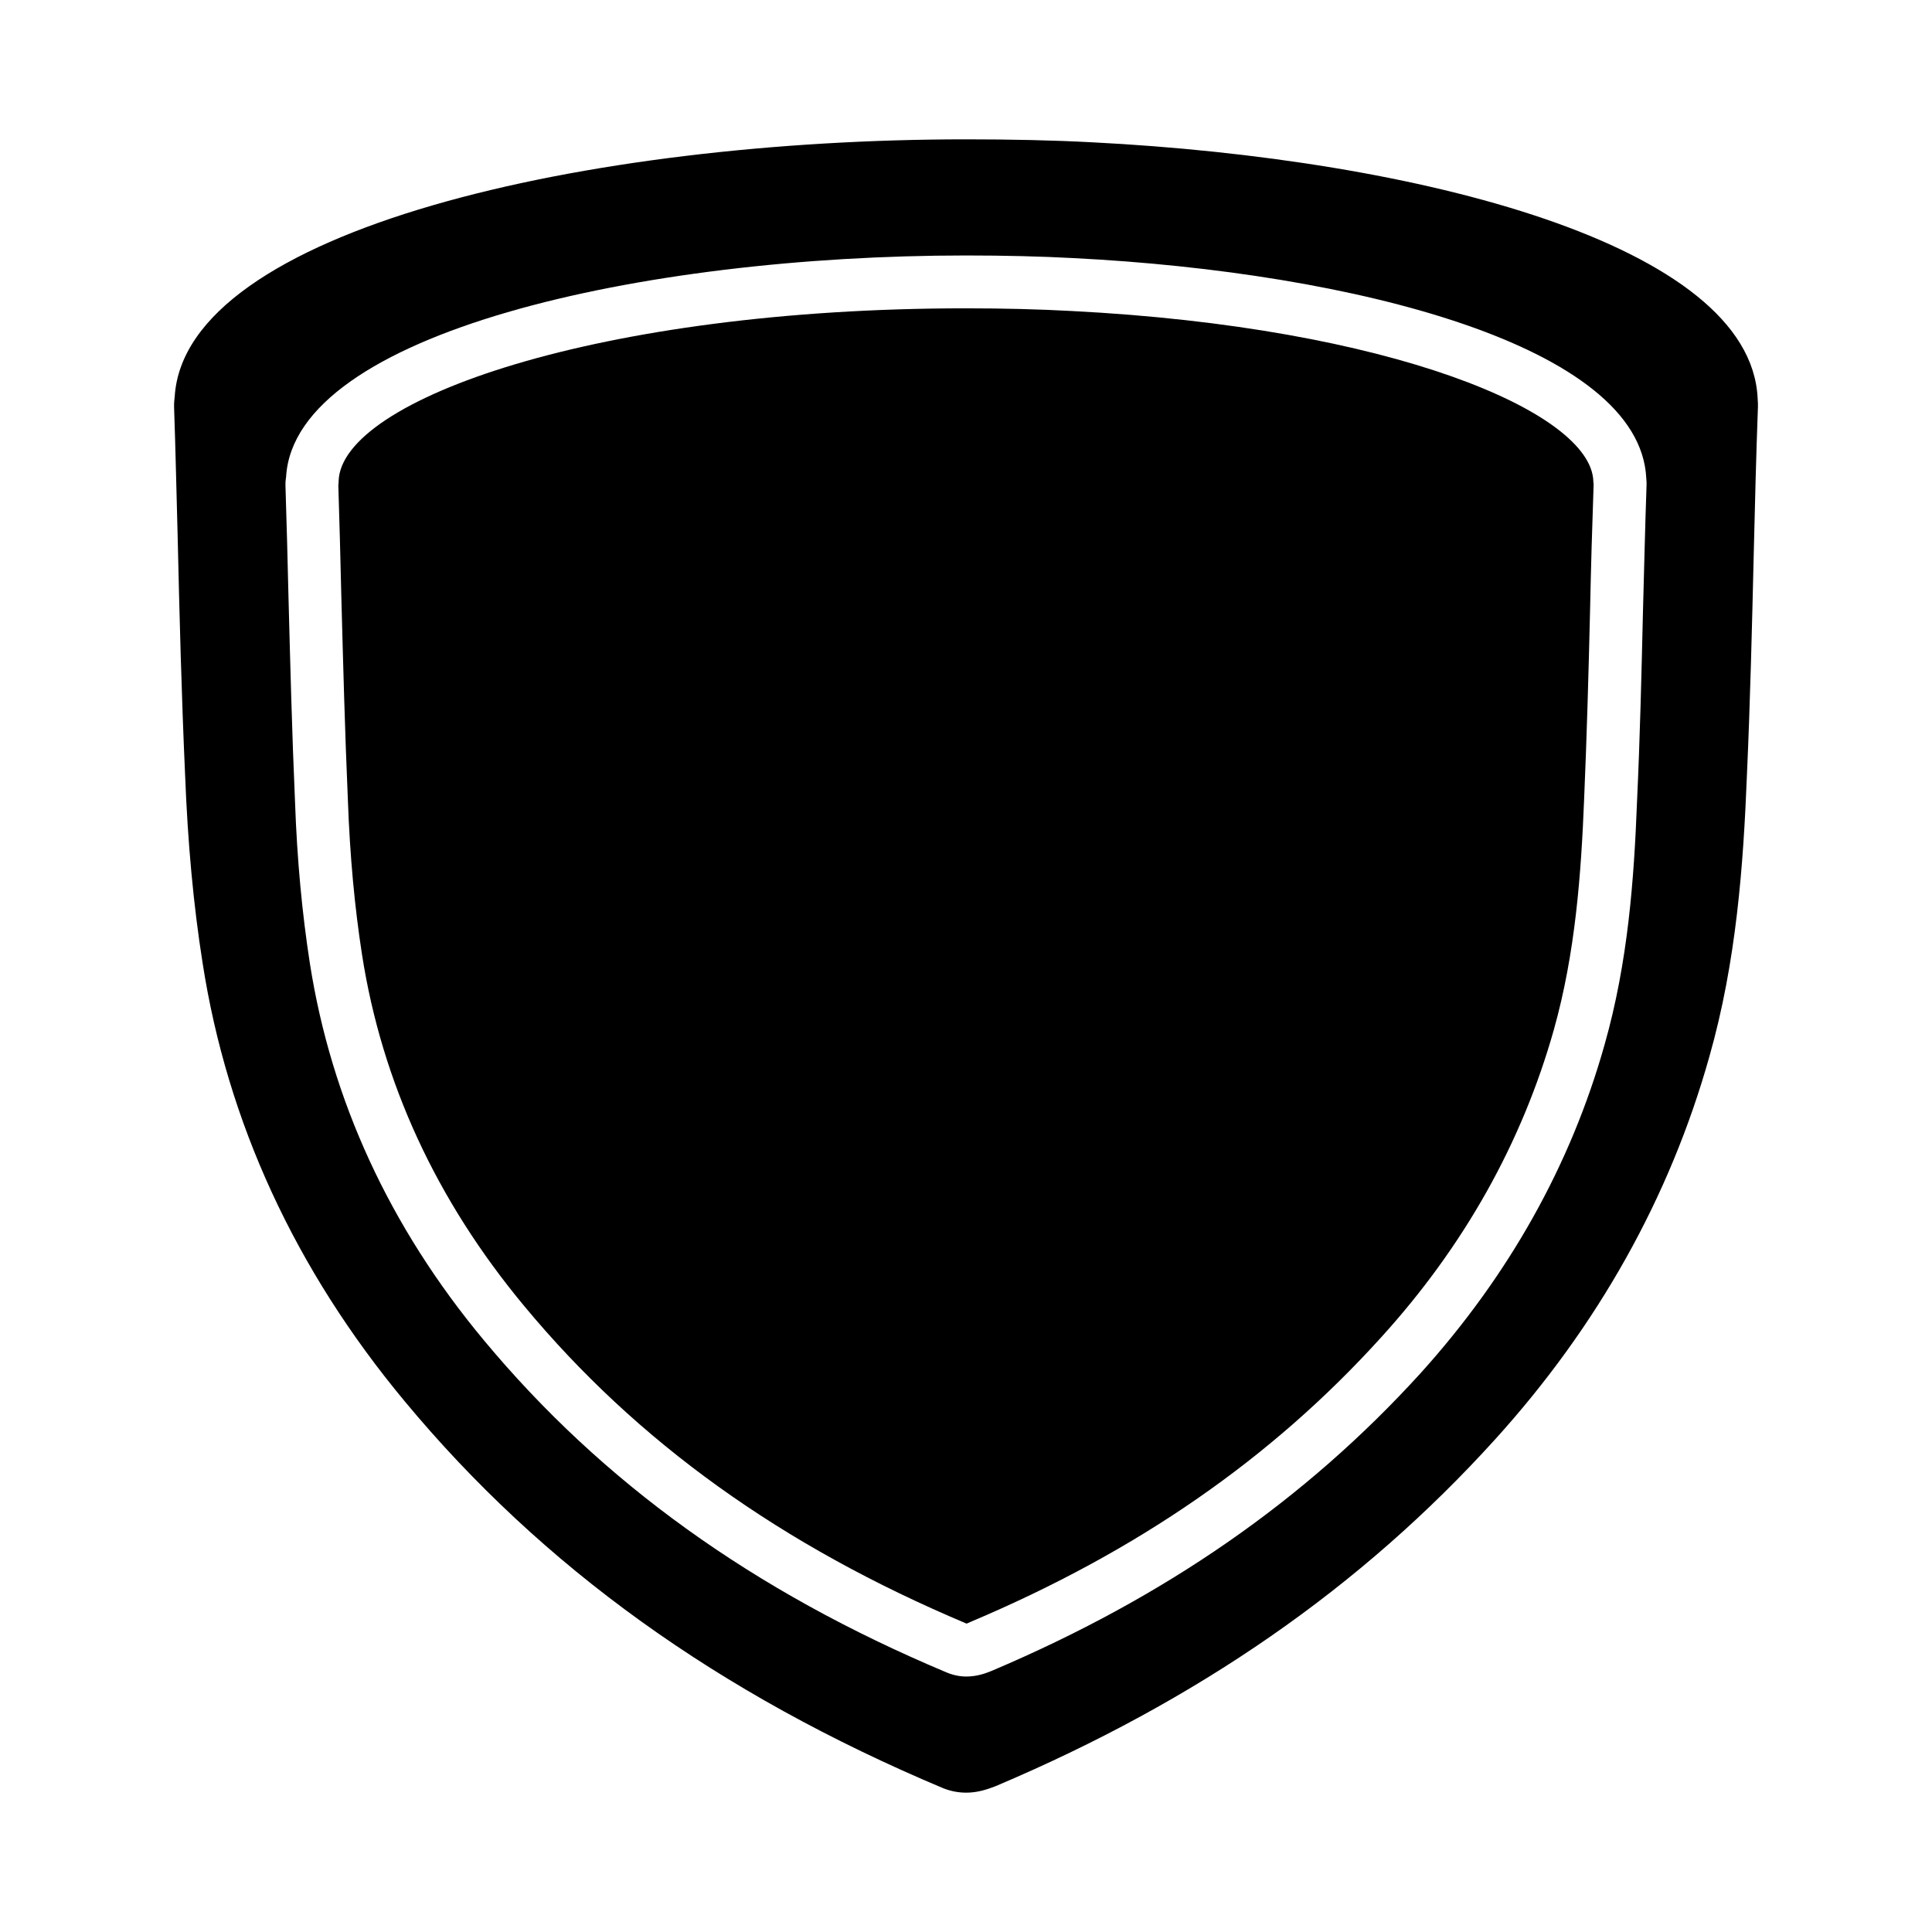
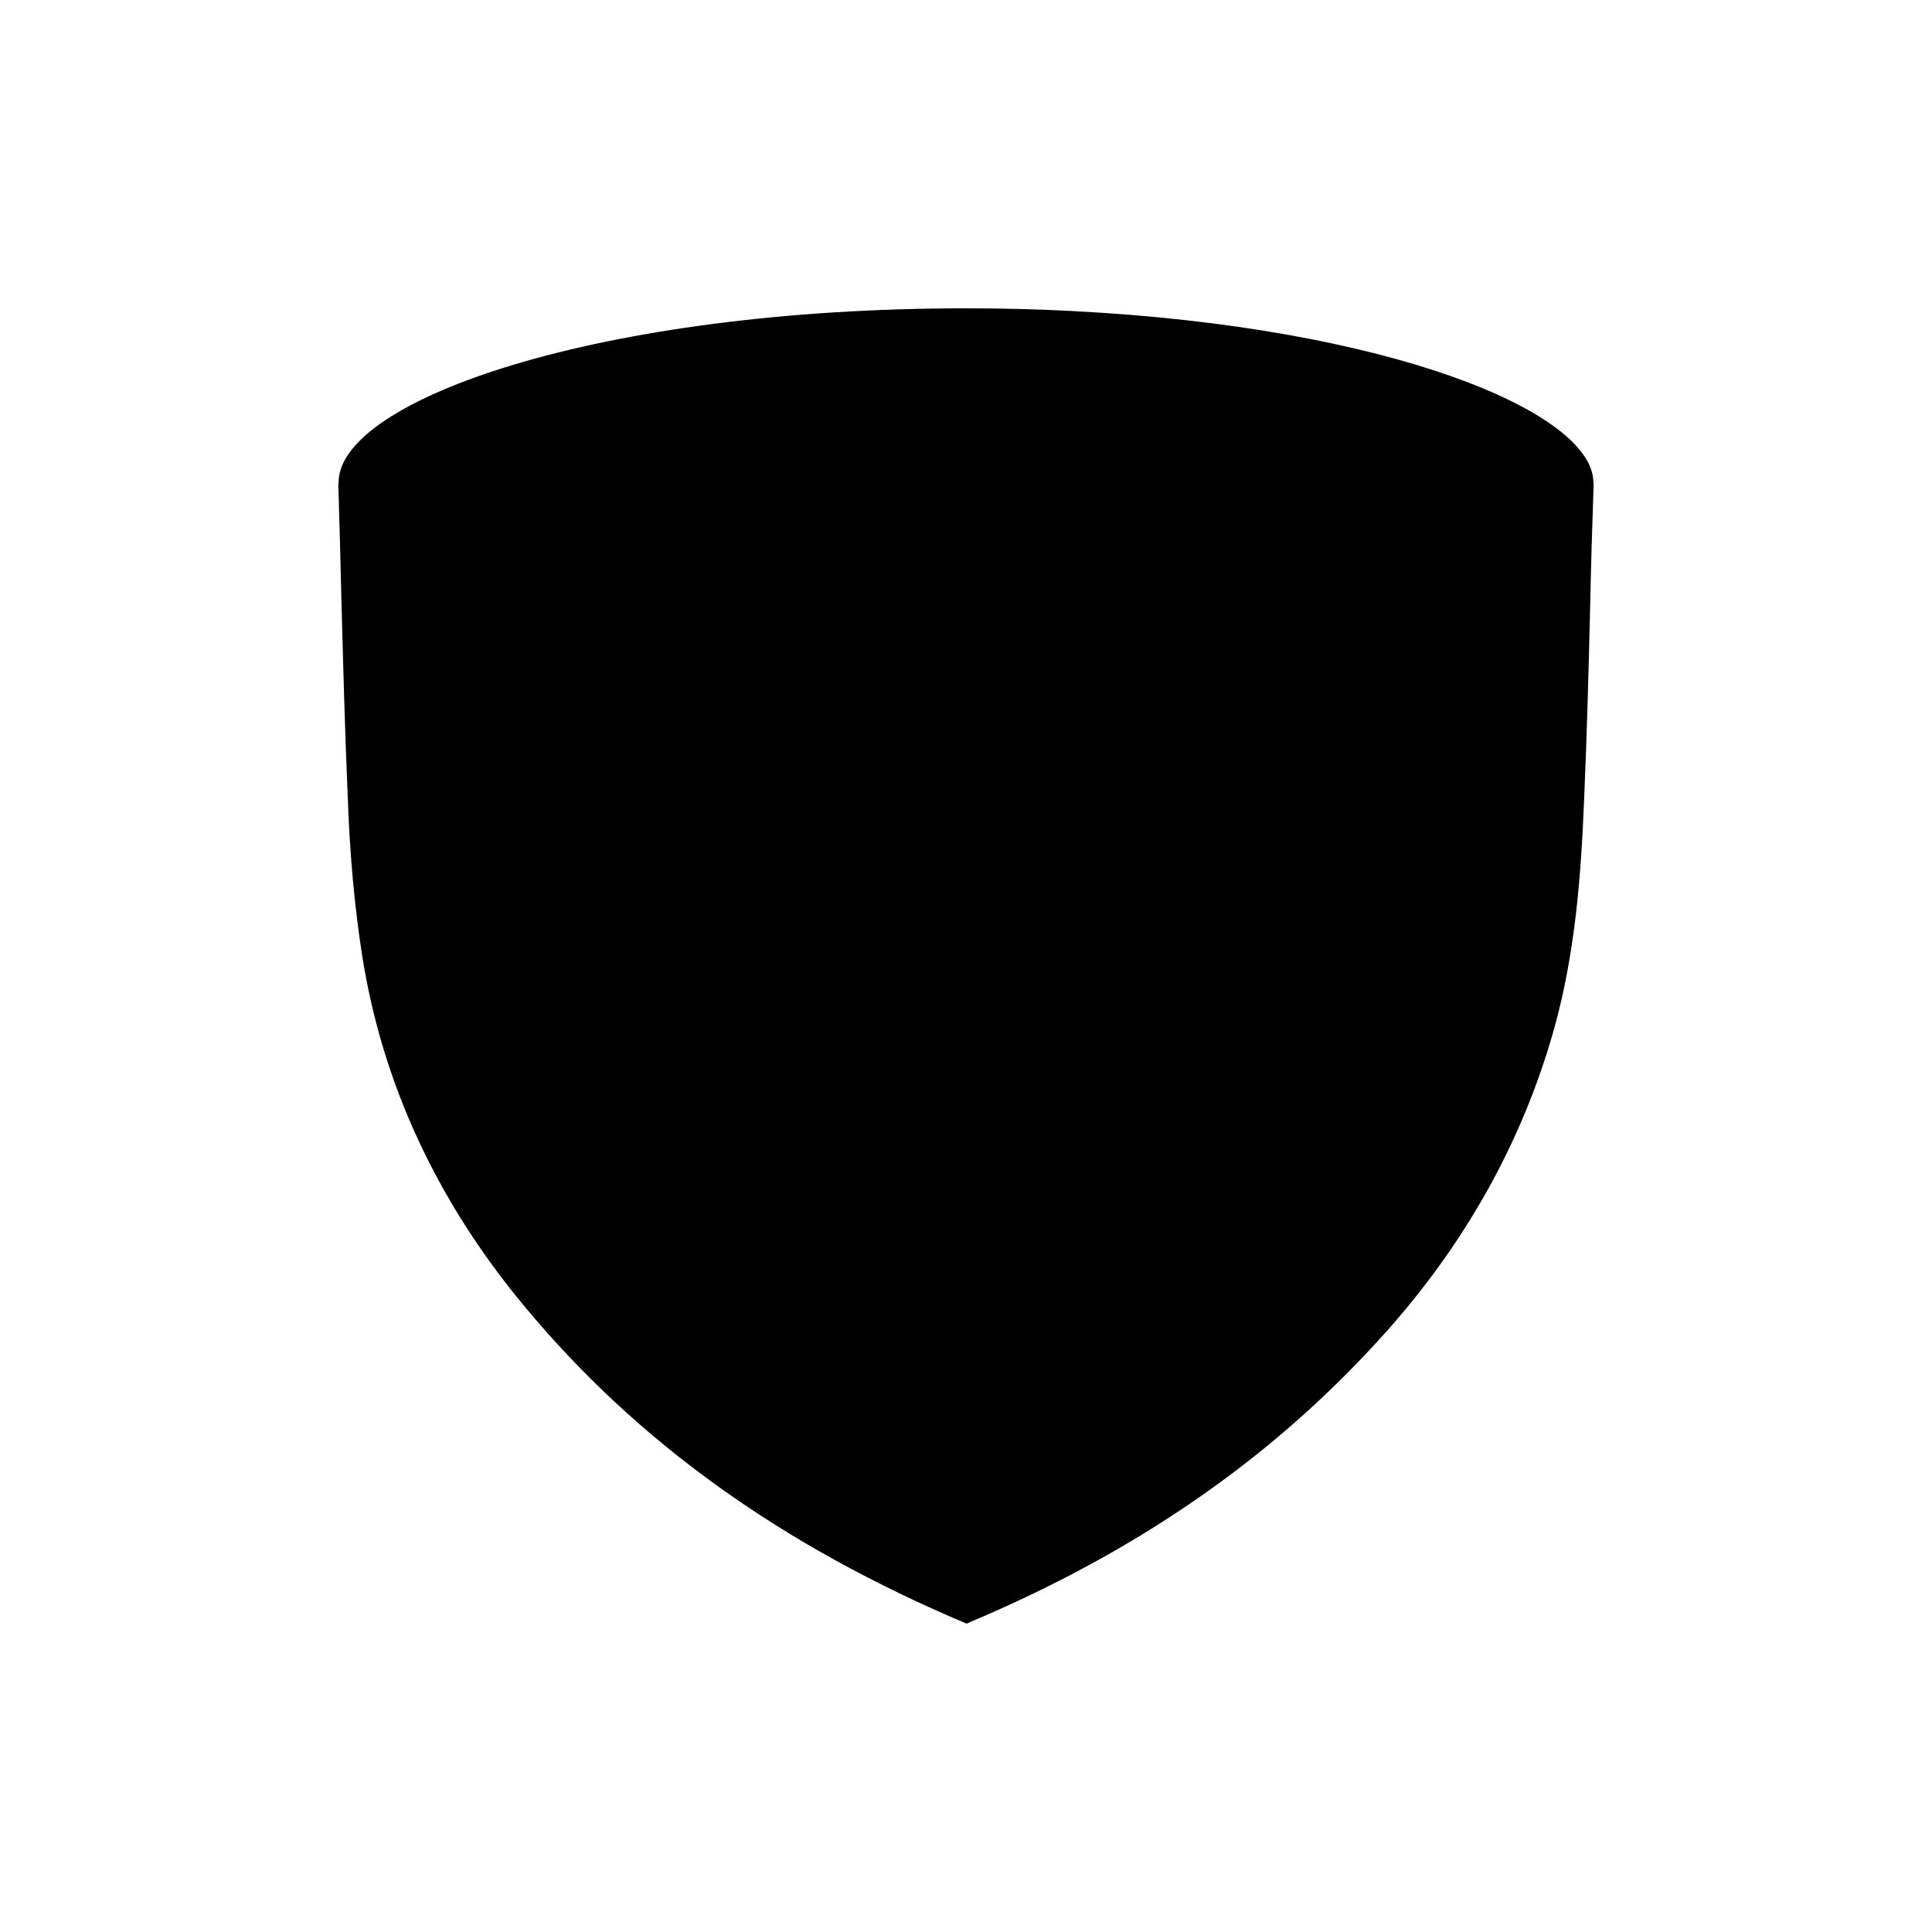
<svg xmlns="http://www.w3.org/2000/svg" fill="#000000" width="800px" height="800px" version="1.1" viewBox="144 144 512 512">
  <g>
-     <path d="m433.38 181.71c-10.312-0.551-21.57-0.785-33.375-0.785-100.13 0-207.04 23.93-209.71 68.25-0.078 0.785-0.16 1.414-0.16 1.73v0.402 0.629c0.395 11.406 0.629 22.82 0.945 34.164 0.473 20.703 1.023 42.117 1.969 63.133 0.707 18.18 2.203 34.551 4.644 49.98 6.535 42.117 24.48 81.16 53.531 116.11 36.523 44.004 83.207 77.539 142.72 102.57 2.195 0.867 4.242 1.18 6.133 1.18 2.992 0 5.59-0.867 7.793-1.73 53.531-22.672 96.824-52.664 132.33-91.867 27.238-30.07 46.297-64.156 56.758-101.31 7.25-25.426 9.055-51.09 10.004-74.949 0.867-19.516 1.34-39.047 1.801-58.559 0.316-12.988 0.629-25.898 1.109-38.816v-0.945c0-0.395-0.078-0.859-0.078-1.34-1.887-40.77-89.816-63.438-176.41-67.848zm146.97 91c-0.395 11.098-0.629 22.199-0.945 33.289-0.395 16.773-0.789 33.543-1.574 50.383-0.789 20.469-2.363 42.508-8.582 64.395-8.973 31.969-25.426 61.246-48.727 87.074-30.543 33.613-67.699 59.434-113.74 78.957-1.891 0.789-4.102 1.488-6.699 1.488-1.652 0-3.387-0.316-5.273-1.102-51.168-21.492-91.238-50.309-122.64-88.09-24.953-29.992-40.383-63.605-46.051-99.816-2.047-13.227-3.387-27.316-3.938-42.902-0.797-18.027-1.258-36.449-1.73-54.238-0.234-9.762-0.48-19.602-0.797-29.363v-0.551-0.395c0-0.227 0.078-0.789 0.164-1.488 2.281-38.102 94.148-58.648 180.19-58.648 10.156 0 19.836 0.234 28.652 0.707 74.469 3.781 149.96 23.305 151.62 58.332 0 0.395 0.078 0.789 0.078 1.102z" />
    <path d="m428.02 226.42c-8.738-0.473-18.105-0.711-28.023-0.711-97.219 0-165.63 24.16-166.26 45.809 0 0.316 0 0.707-0.078 1.023 0.316 9.613 0.551 19.453 0.789 29.207 0.48 17.711 0.945 36.055 1.738 54.082 0.543 15.113 1.801 28.574 3.769 41.25 5.273 33.77 19.68 65.023 42.98 93.047 29.914 36.055 68.25 63.52 117.21 84.145 0 0 0.316-0.078 1.109-0.473 44.152-18.656 79.742-43.297 108.79-75.414 21.953-24.168 37.305-51.562 45.738-81.477 5.738-20.395 7.242-41.414 8.031-61.172 0.715-16.688 1.18-33.379 1.574-50.066 0.234-11.18 0.551-22.27 0.945-33.371v-0.086c-0.078-0.227-0.078-0.473-0.078-0.707-0.645-18.324-53.621-40.758-138.25-45.086z" />
  </g>
</svg>